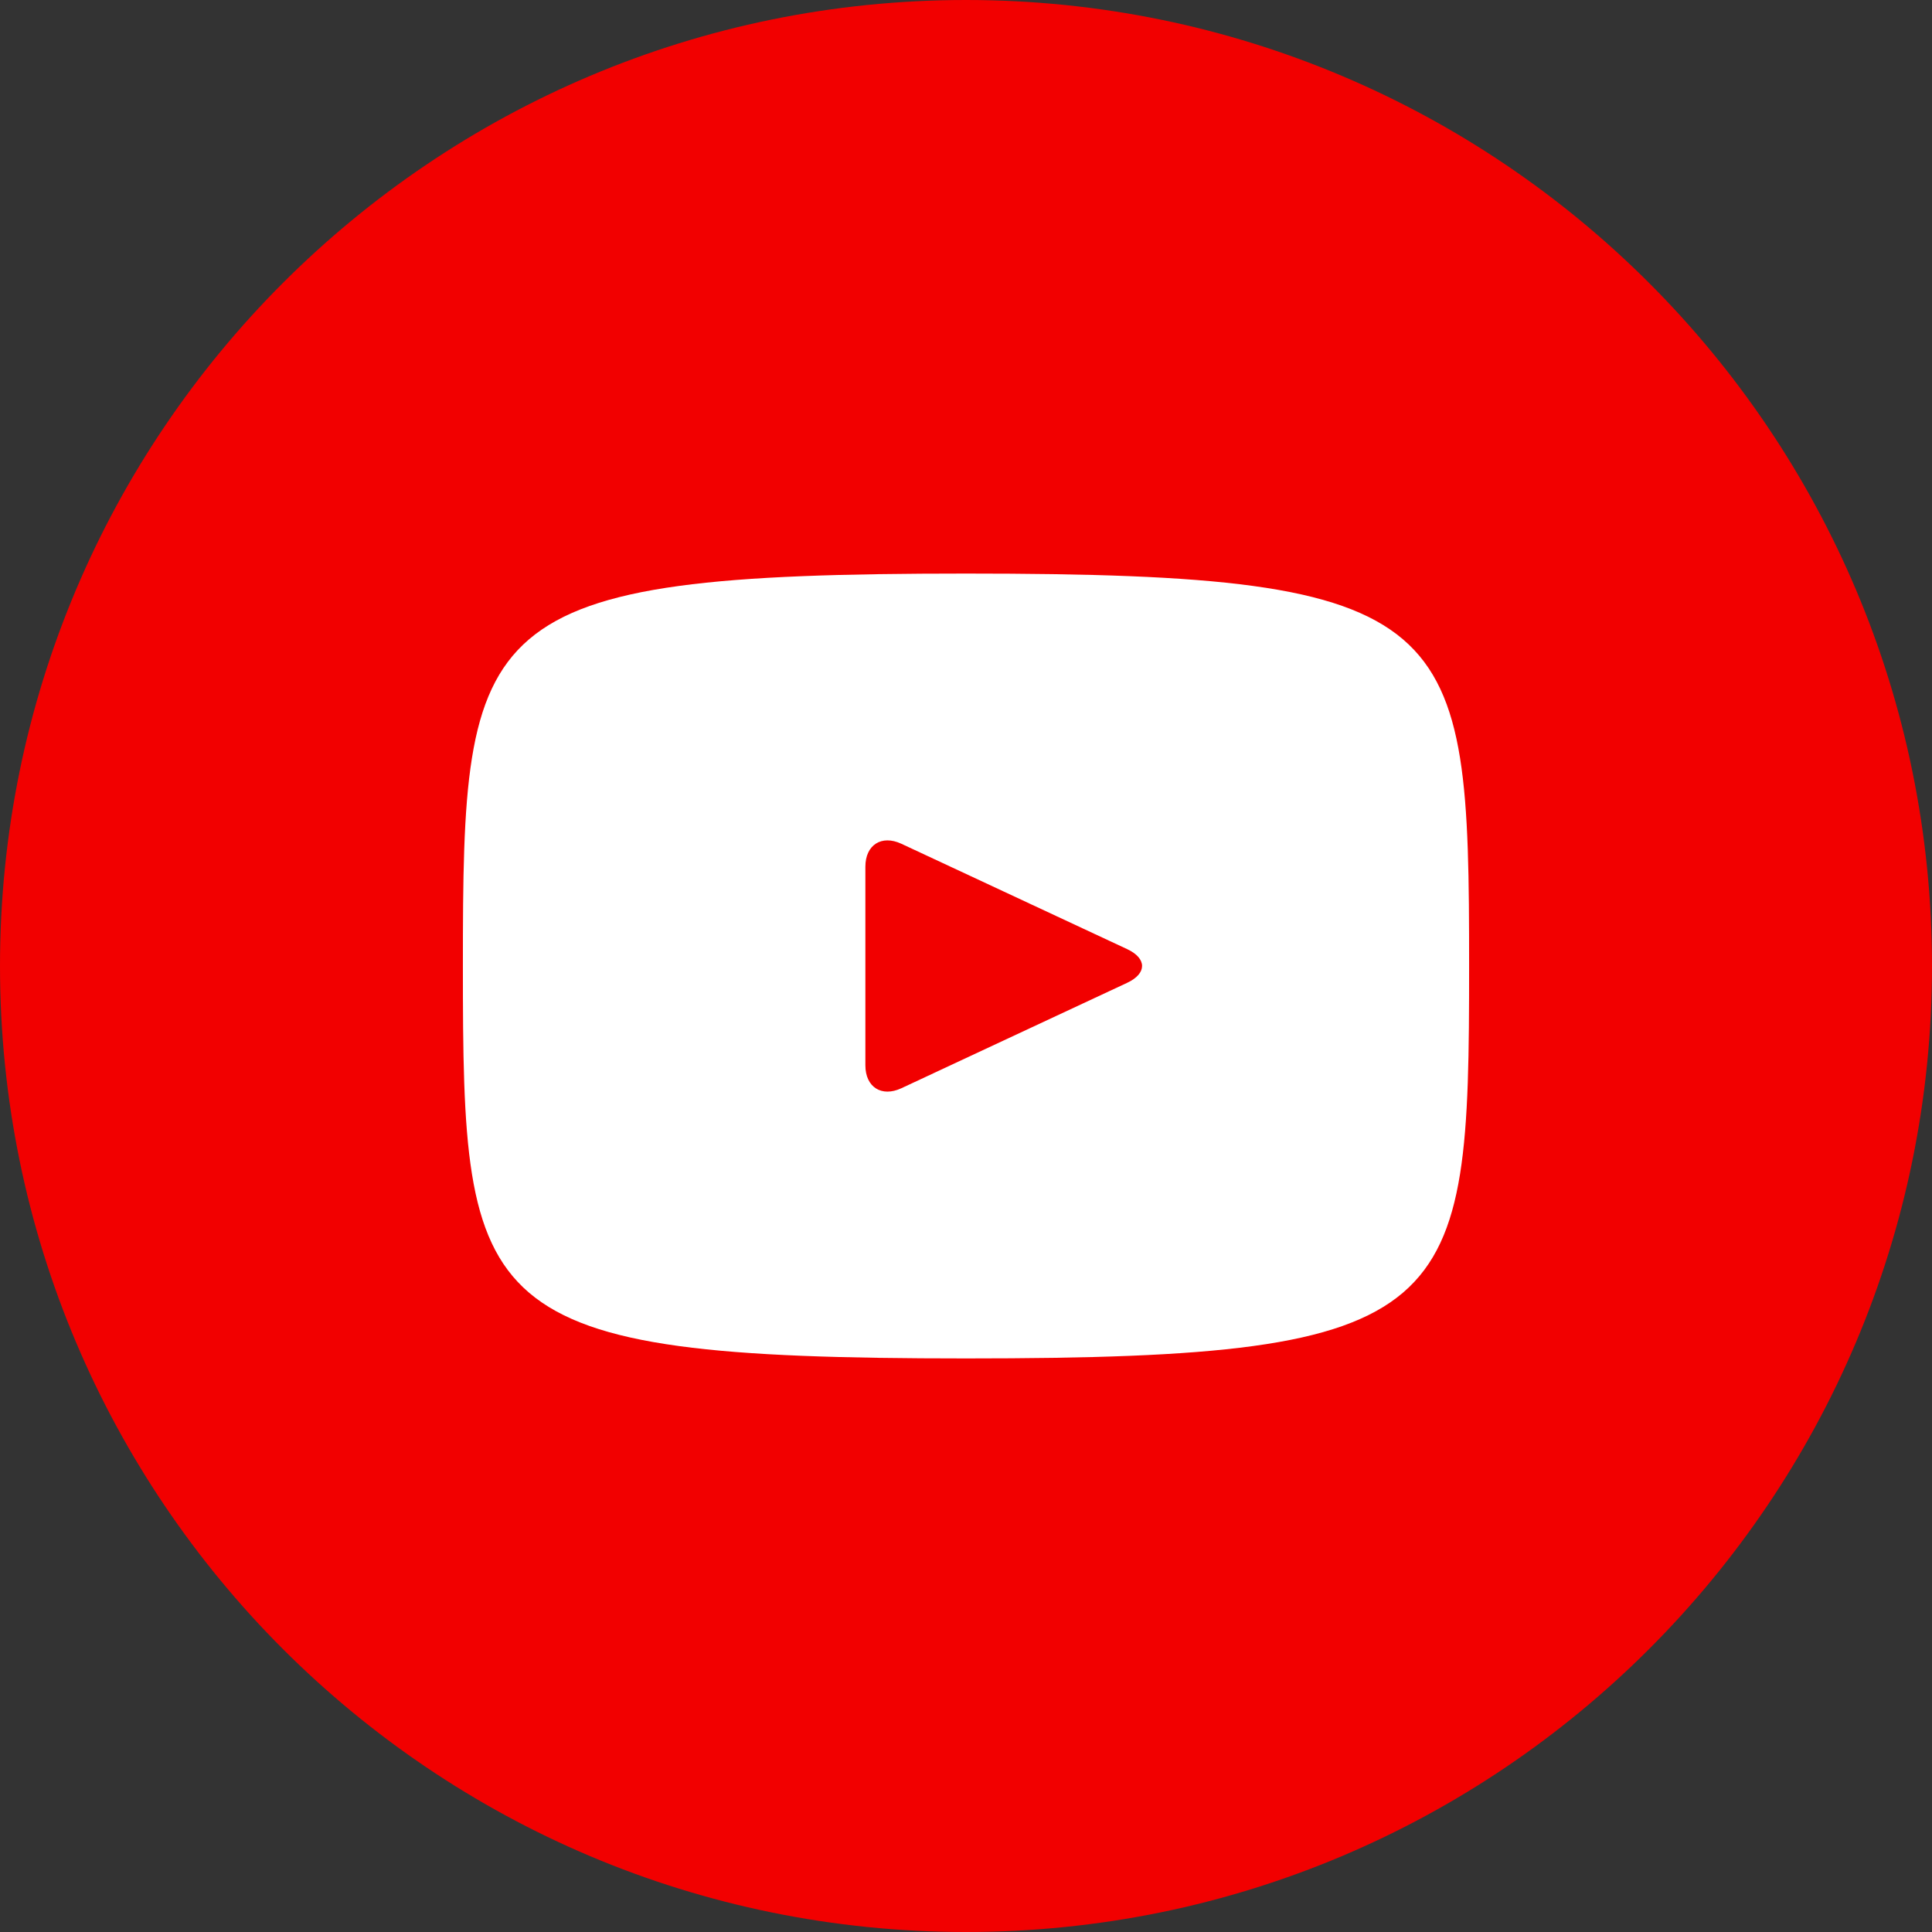
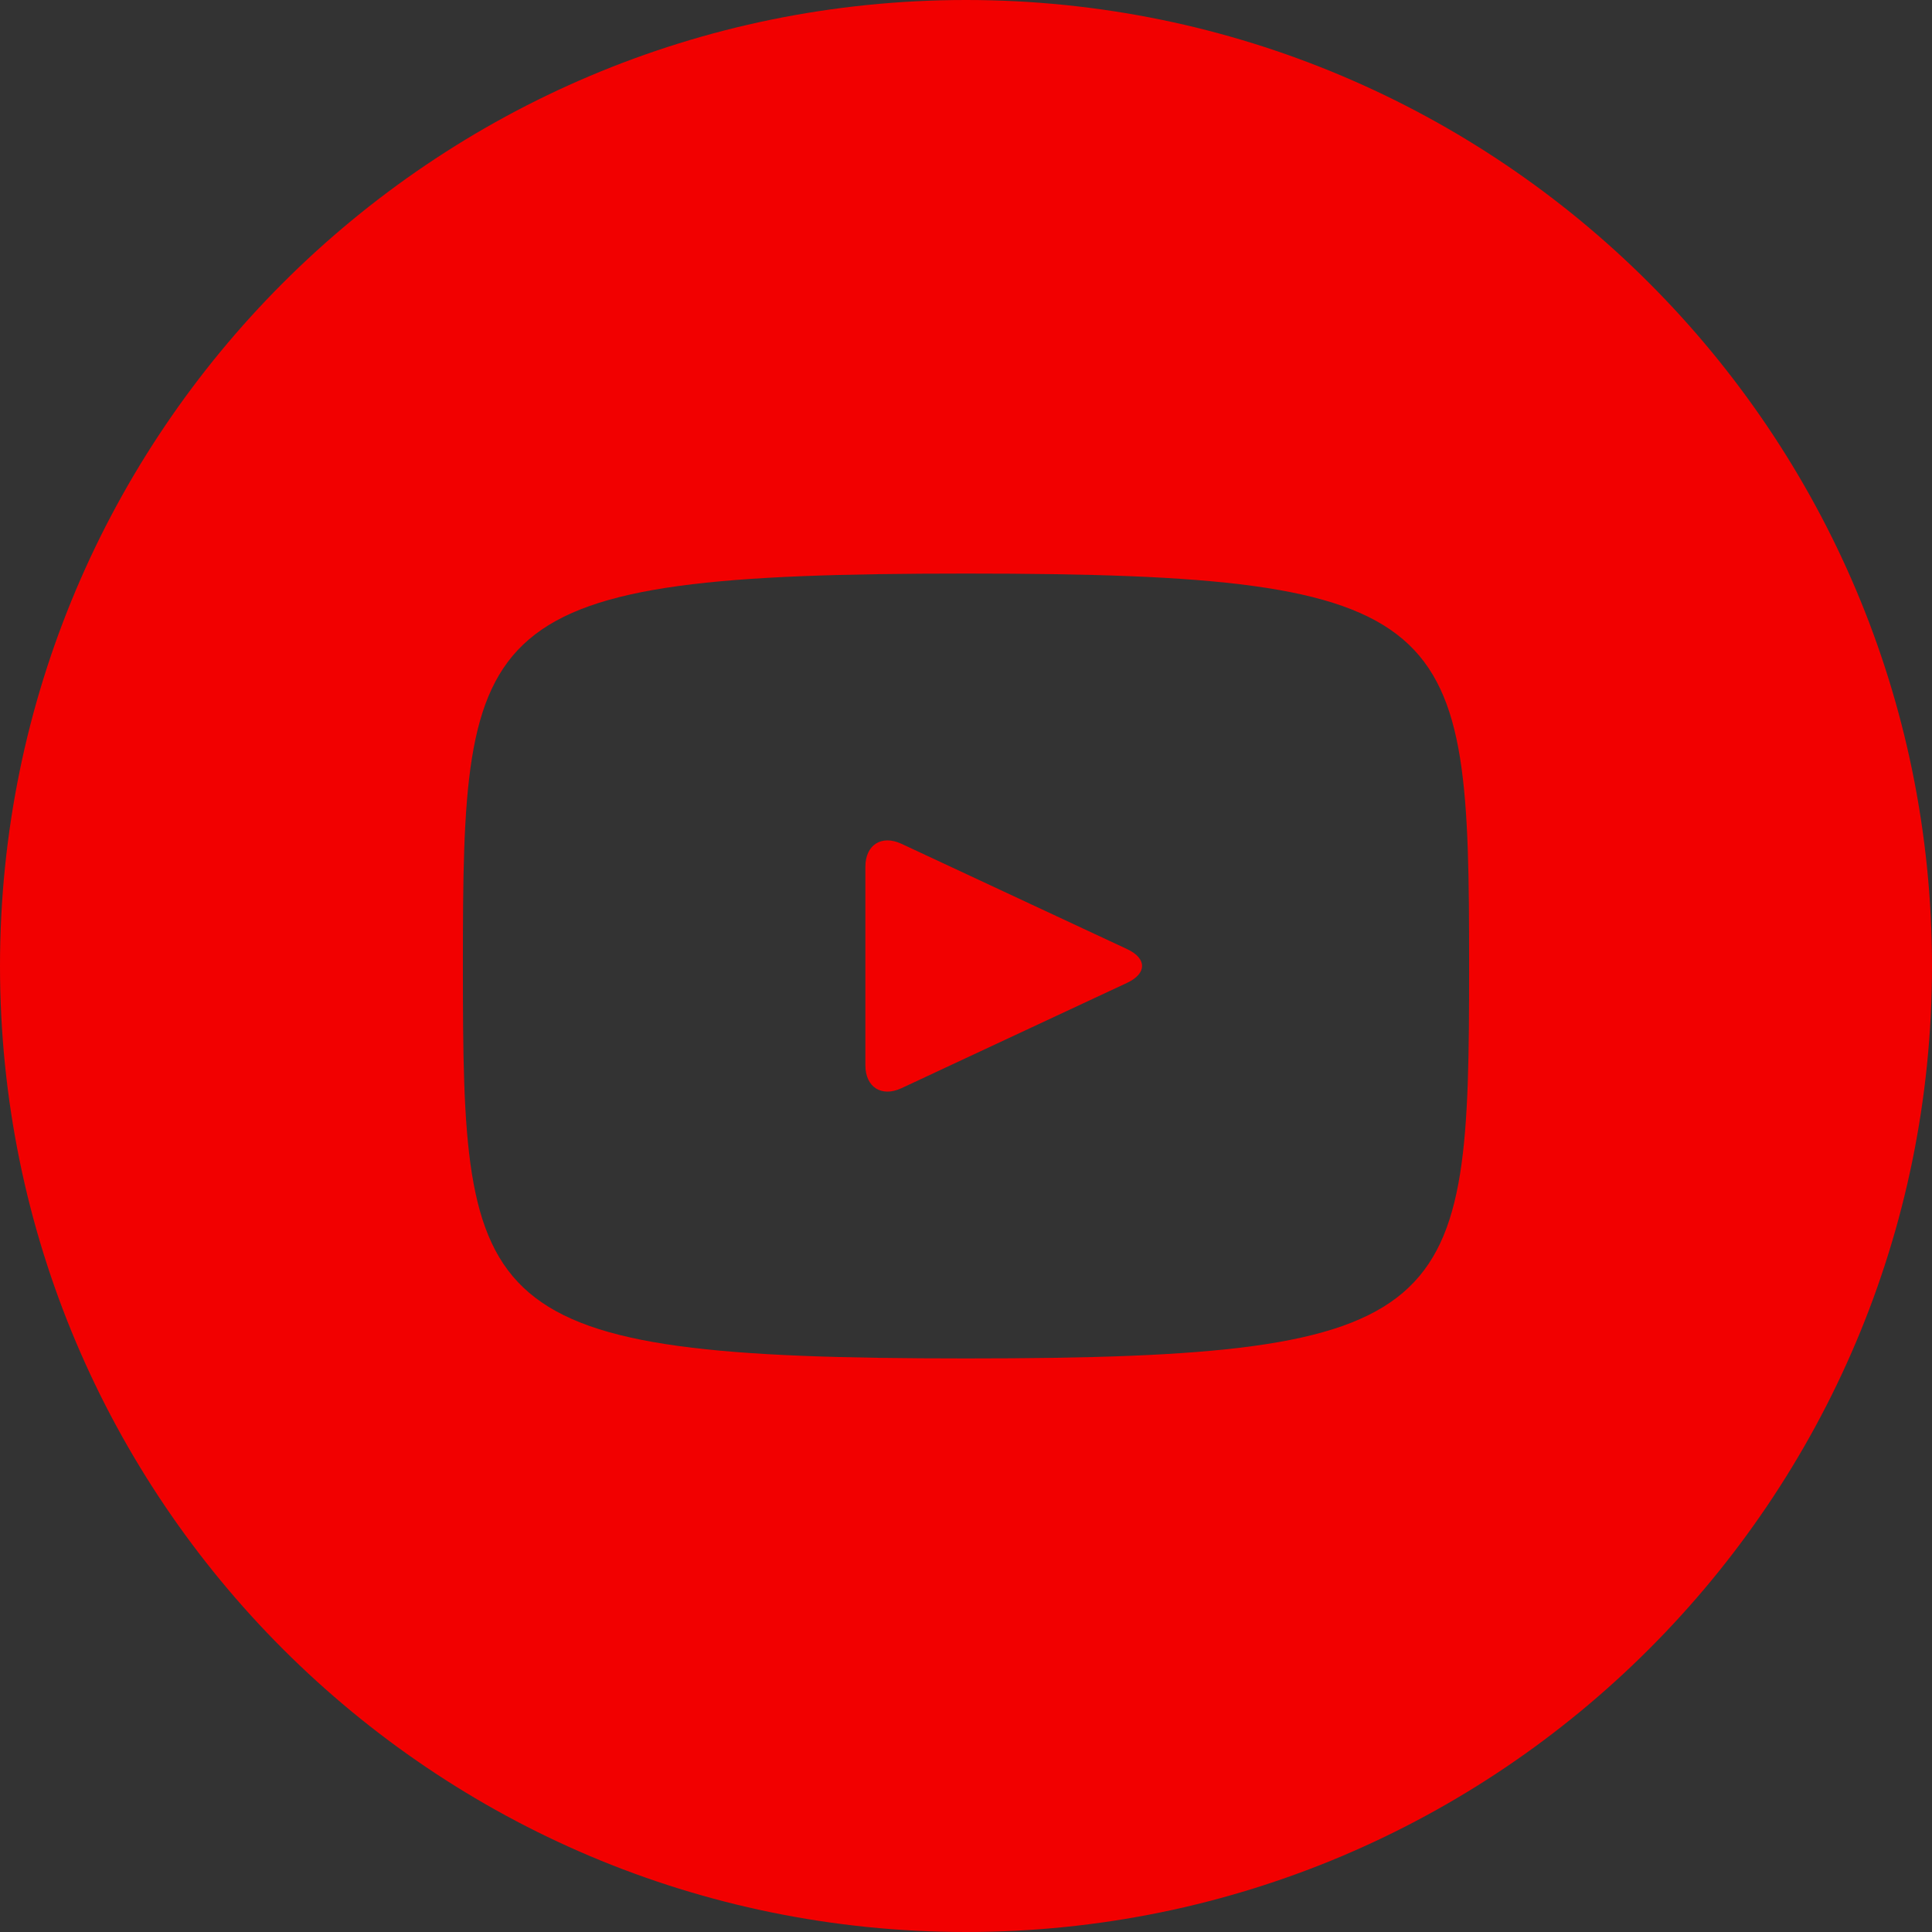
<svg xmlns="http://www.w3.org/2000/svg" width="49" height="49" viewBox="0 0 49 49" fill="none">
  <rect x="0" y="0" width="49" height="49" fill="#333333" stroke="none" />
-   <circle cx="24.5" cy="23.5" r="16.5" fill="white" />
  <path d="M28.591 24.074L22.859 21.399C22.359 21.167 21.948 21.427 21.948 21.981V27.019C21.948 27.573 22.359 27.833 22.859 27.601L28.588 24.926C29.091 24.691 29.091 24.309 28.591 24.074ZM24.5 0C10.969 0 0 10.969 0 24.5C0 38.031 10.969 49 24.5 49C38.031 49 49 38.031 49 24.5C49 10.969 38.031 0 24.5 0ZM24.5 34.453C11.959 34.453 11.74 33.323 11.74 24.5C11.74 15.677 11.959 14.547 24.5 14.547C37.041 14.547 37.26 15.677 37.26 24.5C37.26 33.323 37.041 34.453 24.5 34.453Z" fill="#F20000" />
</svg>